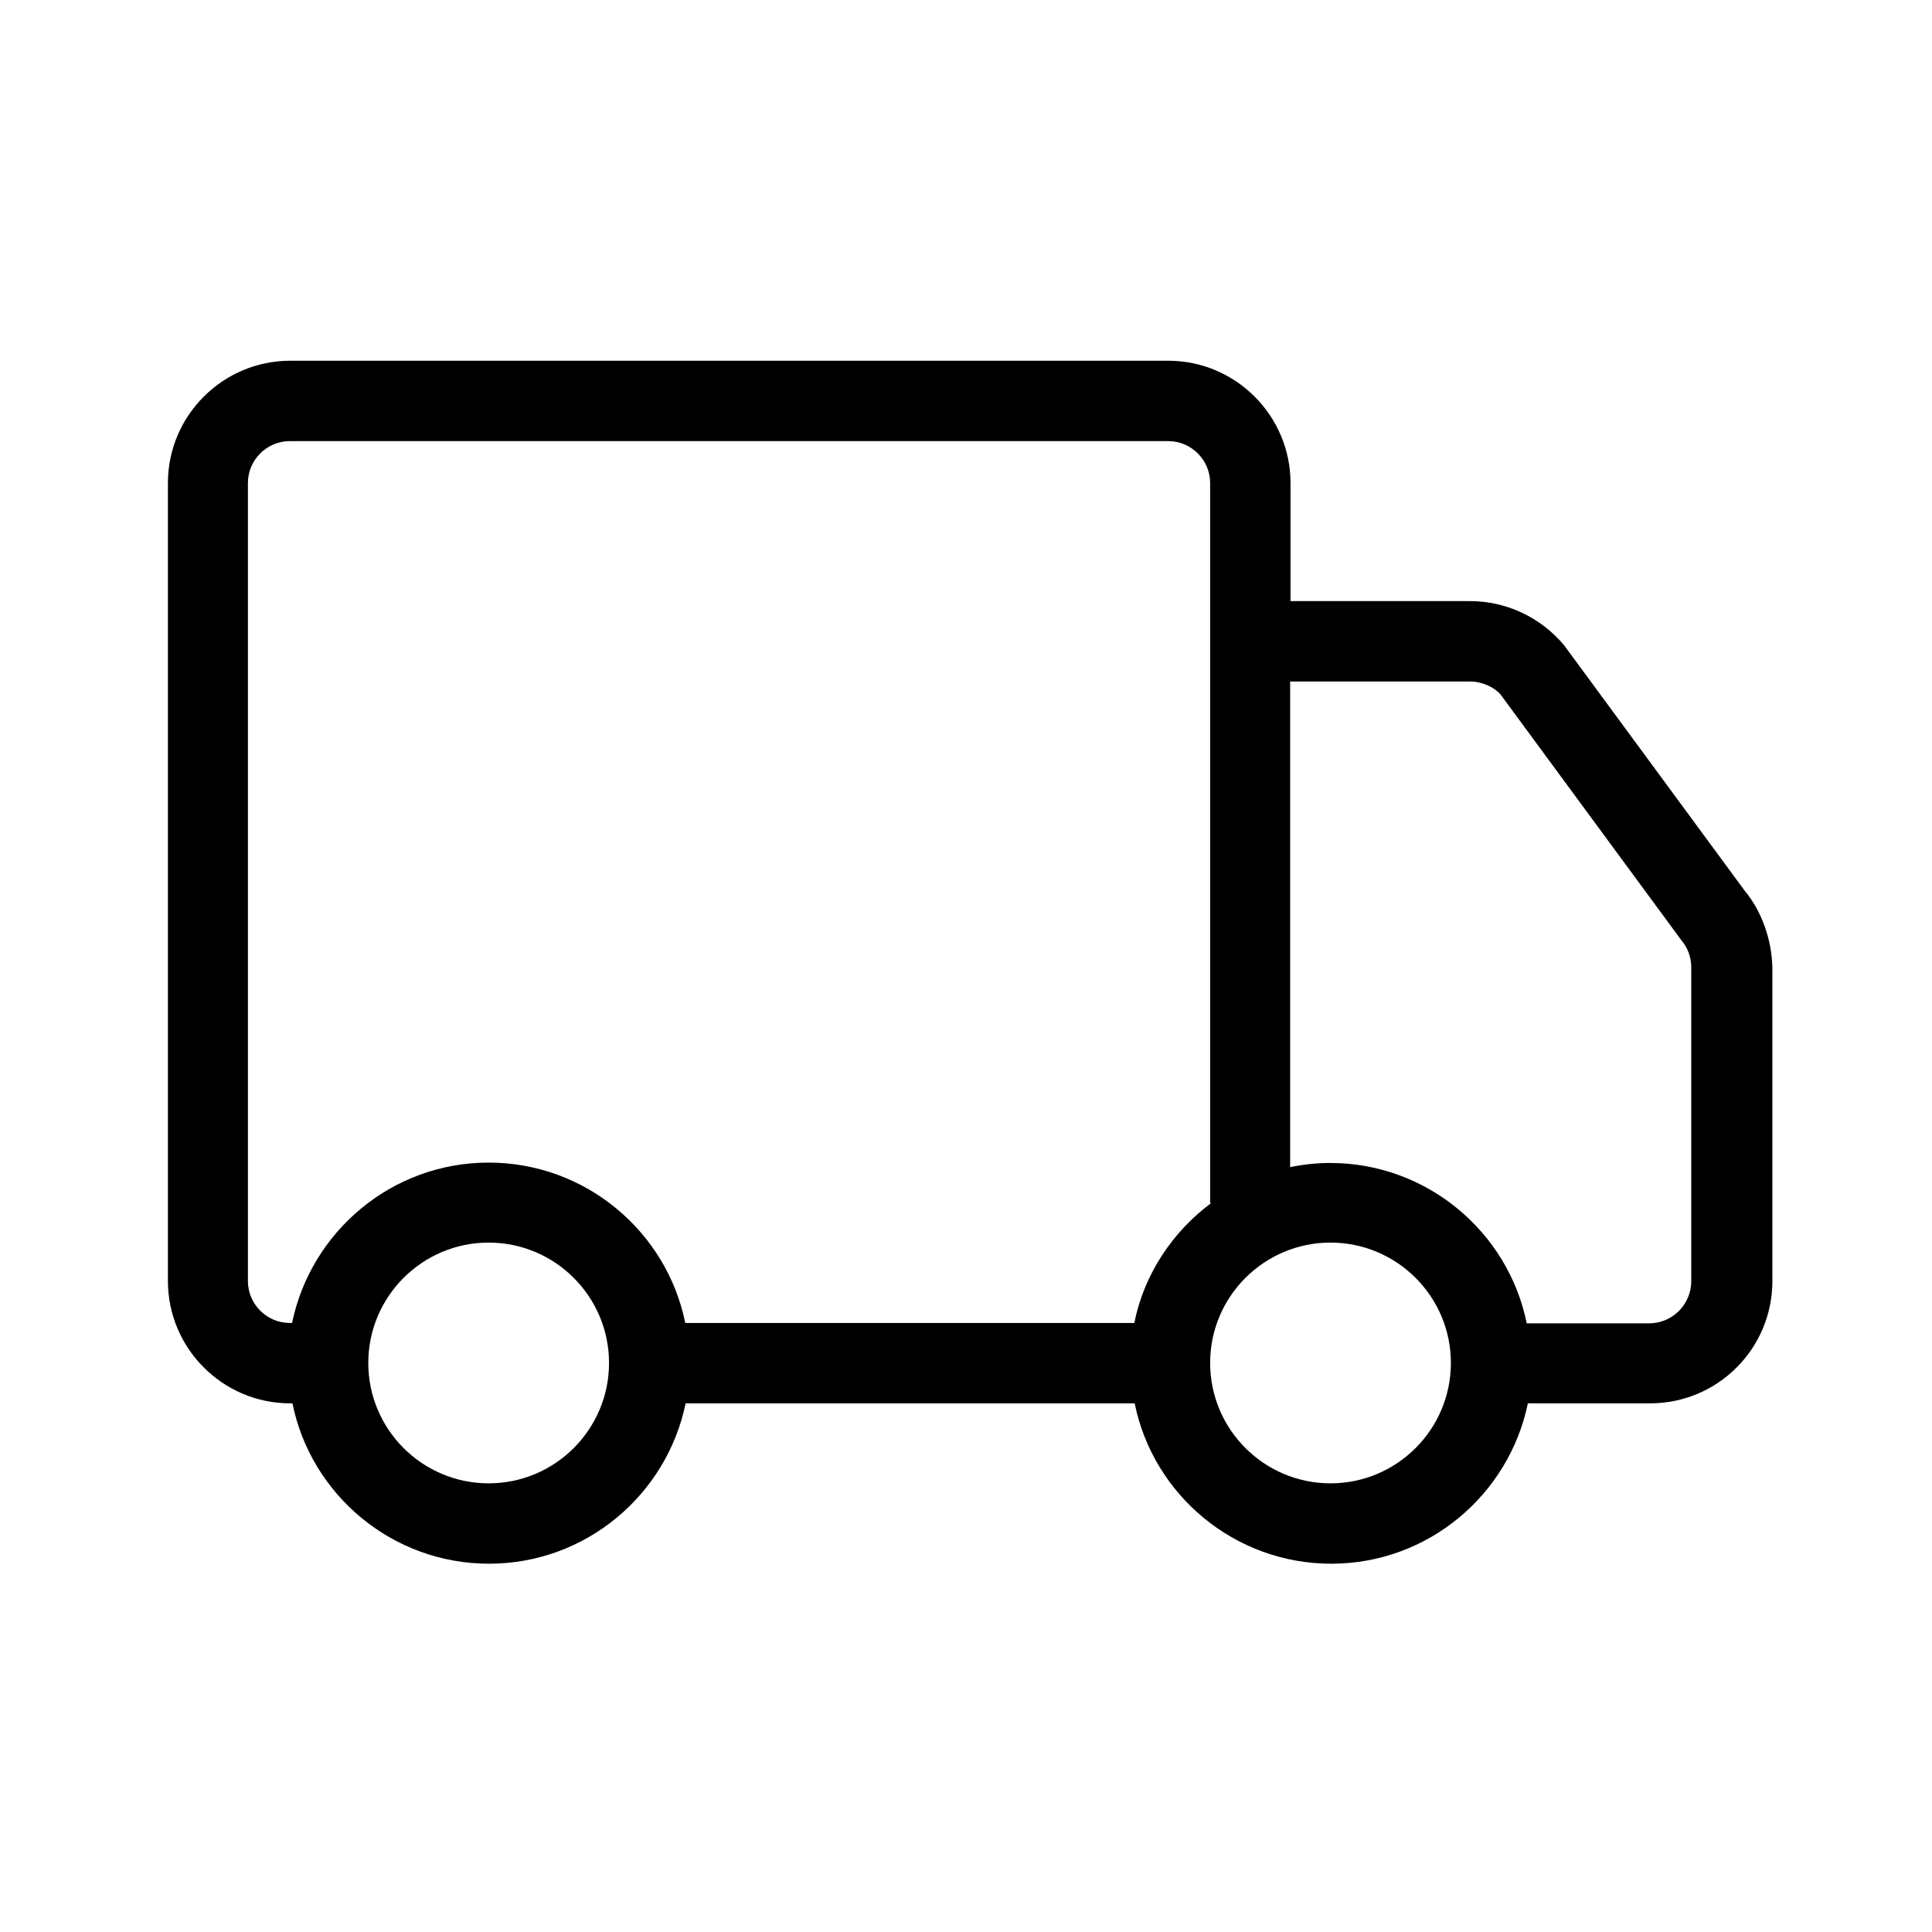
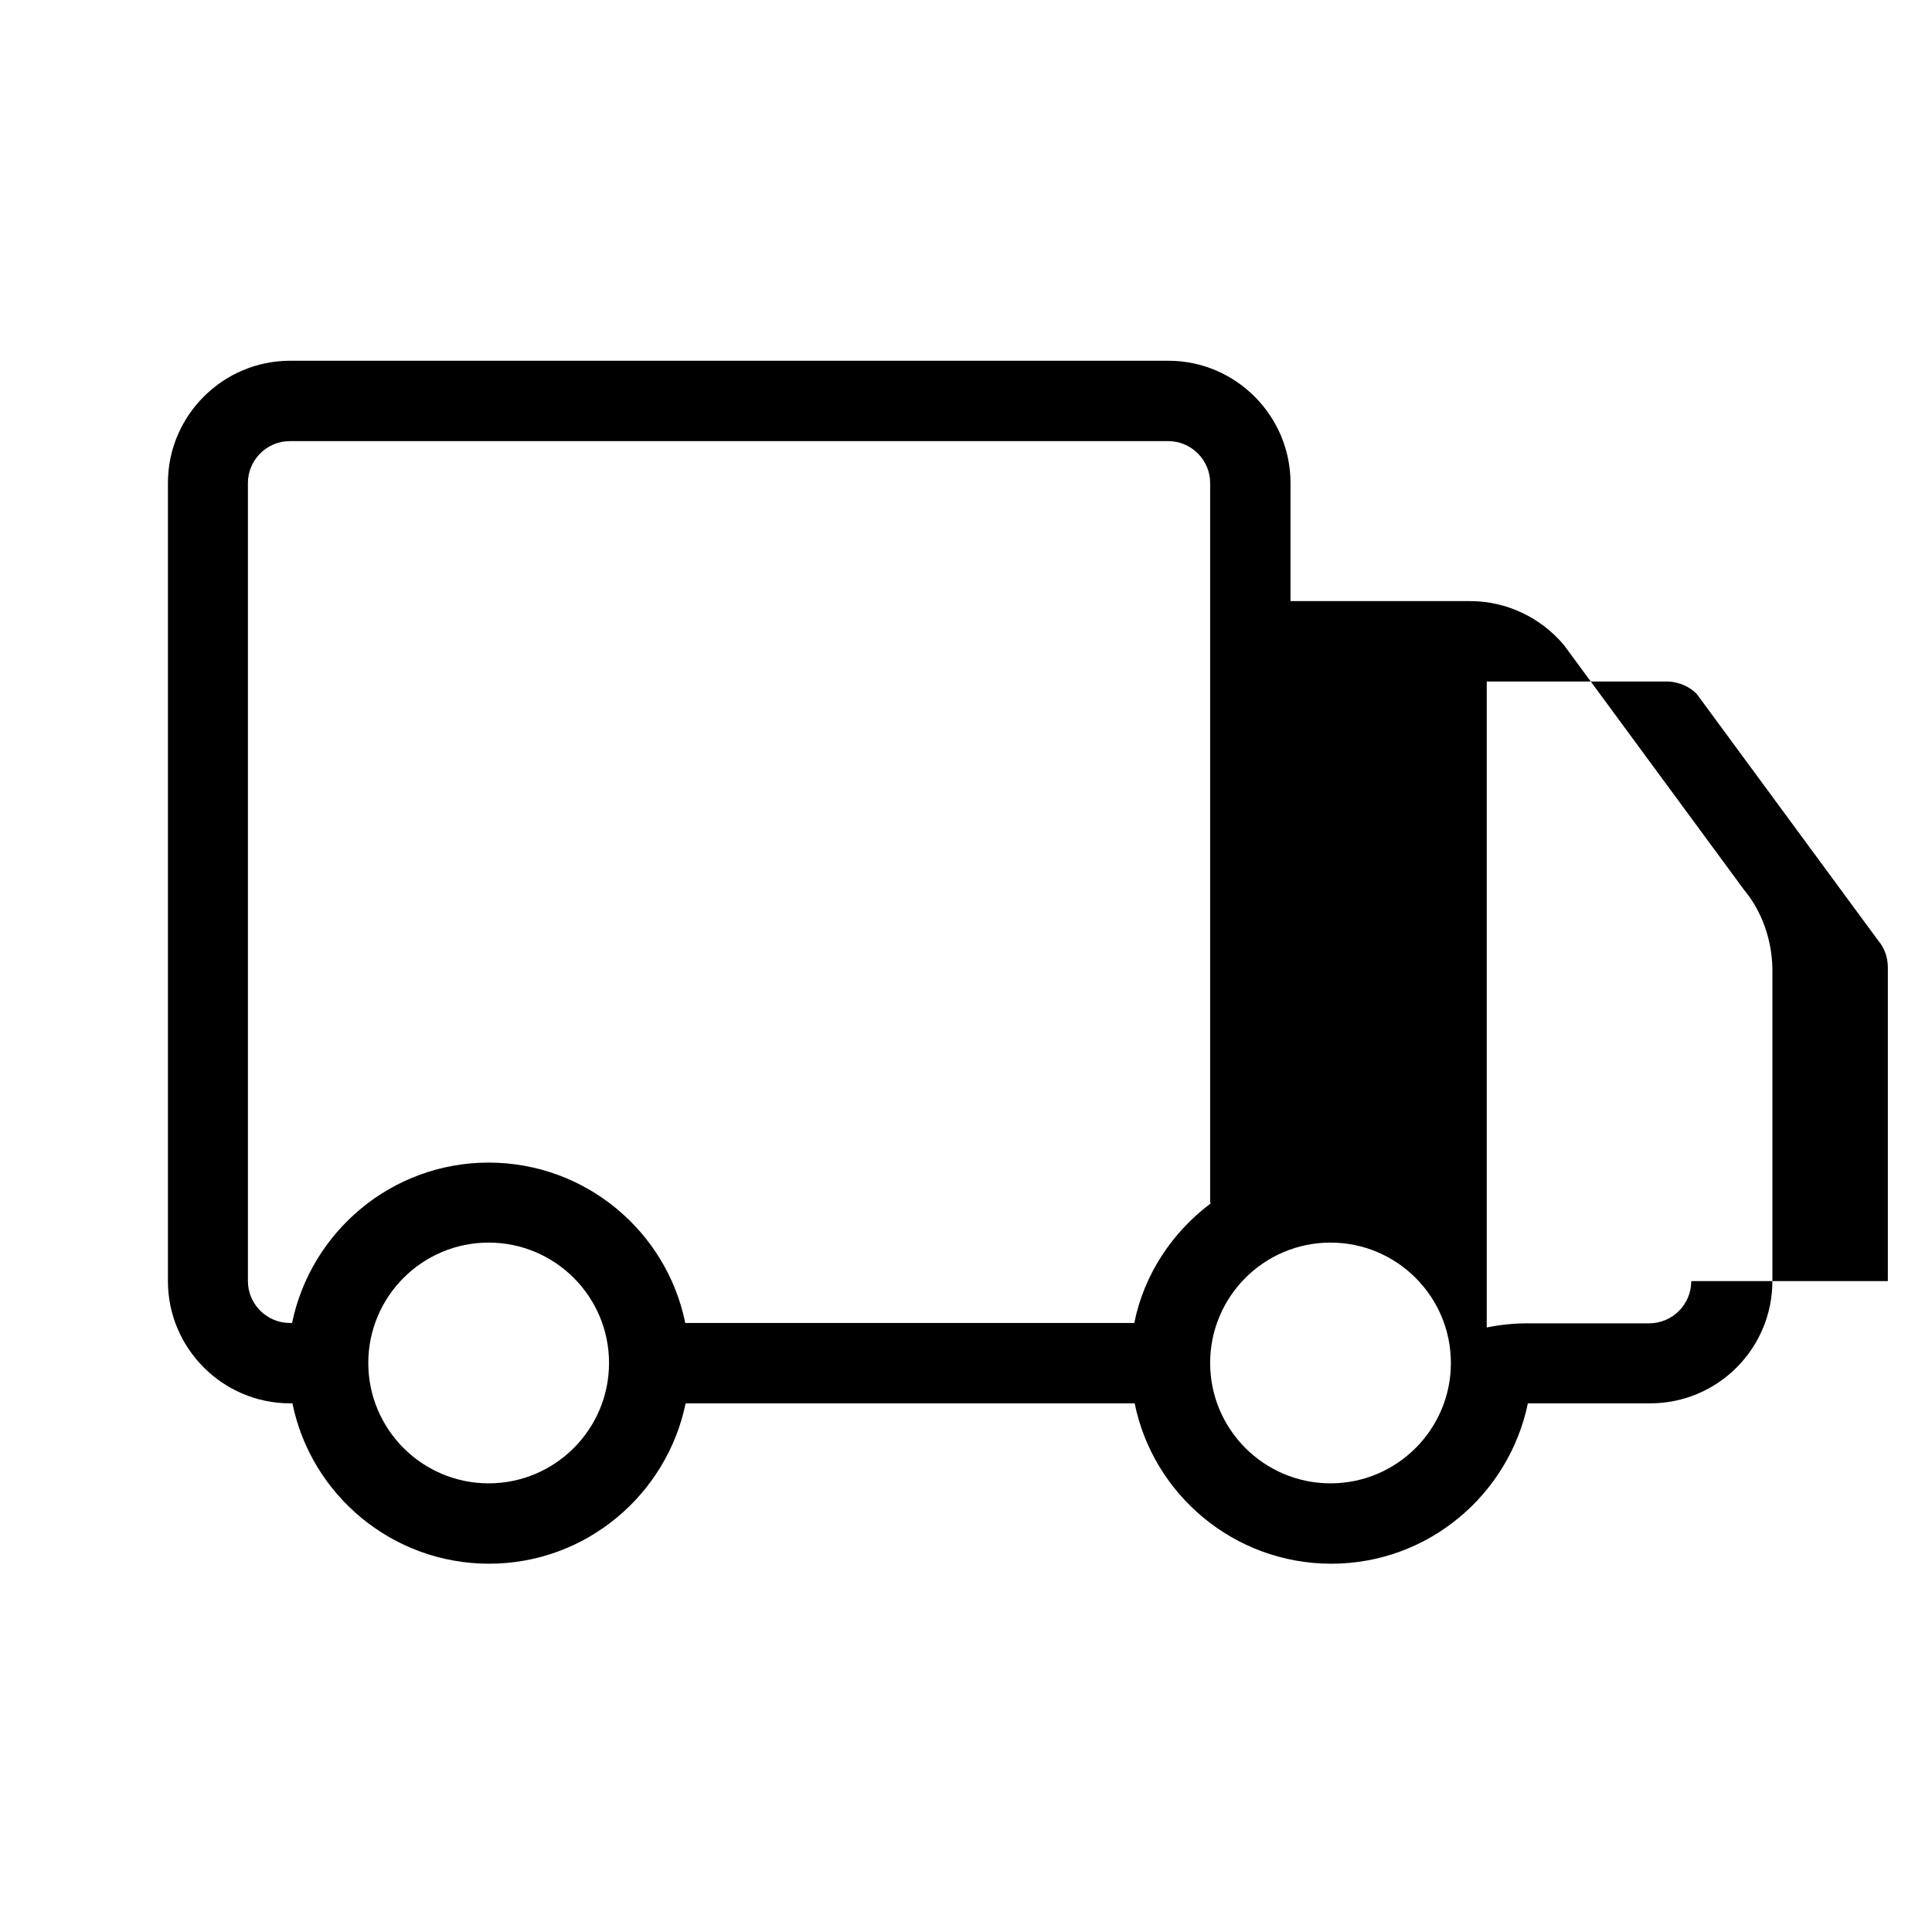
<svg xmlns="http://www.w3.org/2000/svg" version="1.1" id="Layer_2" x="0px" y="0px" width="512px" height="512px" viewBox="0 0 512 512" enable-background="new 0 0 512 512" xml:space="preserve">
  <g>
-     <rect x="2" fill="none" width="510" height="510" />
-   </g>
-   <path d="M462.4,236.1L414.5,171c-6.2-7.4-15.3-11.7-24.9-11.7H342V128c0-17.8-14.5-32.4-32.4-32.4H76.9c-17.8,0-32.4,14.5-32.4,32.4  v211.5c0,17.8,14.5,32.4,32.4,32.4h0.6c4.9,24.2,26.4,42.5,52.1,42.5s47.1-18.3,52.1-42.5h119c4.9,24.2,26.4,42.5,52.1,42.5  s47.1-18.3,52.1-42.5h32.4c17.9,0,32.4-14.5,32.4-32.4v-83.1C469.5,248.8,466.8,241.4,462.4,236.1z M129.5,393.1  c-17.6,0-31.9-14.3-31.9-31.9s14.3-31.9,31.9-31.9s31.9,14.3,31.9,31.9S147.1,393.1,129.5,393.1z M300.6,350.6h-119  c-4.9-24.2-26.4-42.5-52.1-42.5s-47.1,18.3-52.1,42.5h-0.6c-6.1,0-11.1-5-11.1-11.1V128c0-6.1,5-11.1,11.1-11.1h232.8  c6.1,0,11.1,5,11.1,11.1v190.8h0.3C310.8,326.4,303.2,337.6,300.6,350.6z M352.6,393.1c-17.6,0-31.9-14.3-31.9-31.9  s14.3-31.9,31.9-31.9s31.9,14.3,31.9,31.9S370.2,393.1,352.6,393.1z M448.2,339.5c0,6.2-5,11.2-11.2,11.2h-32.4  c-4.9-24.2-26.4-42.5-52.1-42.5c-3.6,0-7.2,0.4-10.6,1.1V180.6h47.6c3.3,0,6.5,1.5,8.2,3.5l47.9,65.1c1.7,2,2.6,4.5,2.6,7.2V339.5z" fill="#000" />
+     </g>
+   <path d="M462.4,236.1L414.5,171c-6.2-7.4-15.3-11.7-24.9-11.7H342V128c0-17.8-14.5-32.4-32.4-32.4H76.9c-17.8,0-32.4,14.5-32.4,32.4  v211.5c0,17.8,14.5,32.4,32.4,32.4h0.6c4.9,24.2,26.4,42.5,52.1,42.5s47.1-18.3,52.1-42.5h119c4.9,24.2,26.4,42.5,52.1,42.5  s47.1-18.3,52.1-42.5h32.4c17.9,0,32.4-14.5,32.4-32.4v-83.1C469.5,248.8,466.8,241.4,462.4,236.1z M129.5,393.1  c-17.6,0-31.9-14.3-31.9-31.9s14.3-31.9,31.9-31.9s31.9,14.3,31.9,31.9S147.1,393.1,129.5,393.1z M300.6,350.6h-119  c-4.9-24.2-26.4-42.5-52.1-42.5s-47.1,18.3-52.1,42.5h-0.6c-6.1,0-11.1-5-11.1-11.1V128c0-6.1,5-11.1,11.1-11.1h232.8  c6.1,0,11.1,5,11.1,11.1v190.8h0.3C310.8,326.4,303.2,337.6,300.6,350.6z M352.6,393.1c-17.6,0-31.9-14.3-31.9-31.9  s14.3-31.9,31.9-31.9s31.9,14.3,31.9,31.9S370.2,393.1,352.6,393.1z M448.2,339.5c0,6.2-5,11.2-11.2,11.2h-32.4  c-3.6,0-7.2,0.4-10.6,1.1V180.6h47.6c3.3,0,6.5,1.5,8.2,3.5l47.9,65.1c1.7,2,2.6,4.5,2.6,7.2V339.5z" fill="#000" />
</svg>